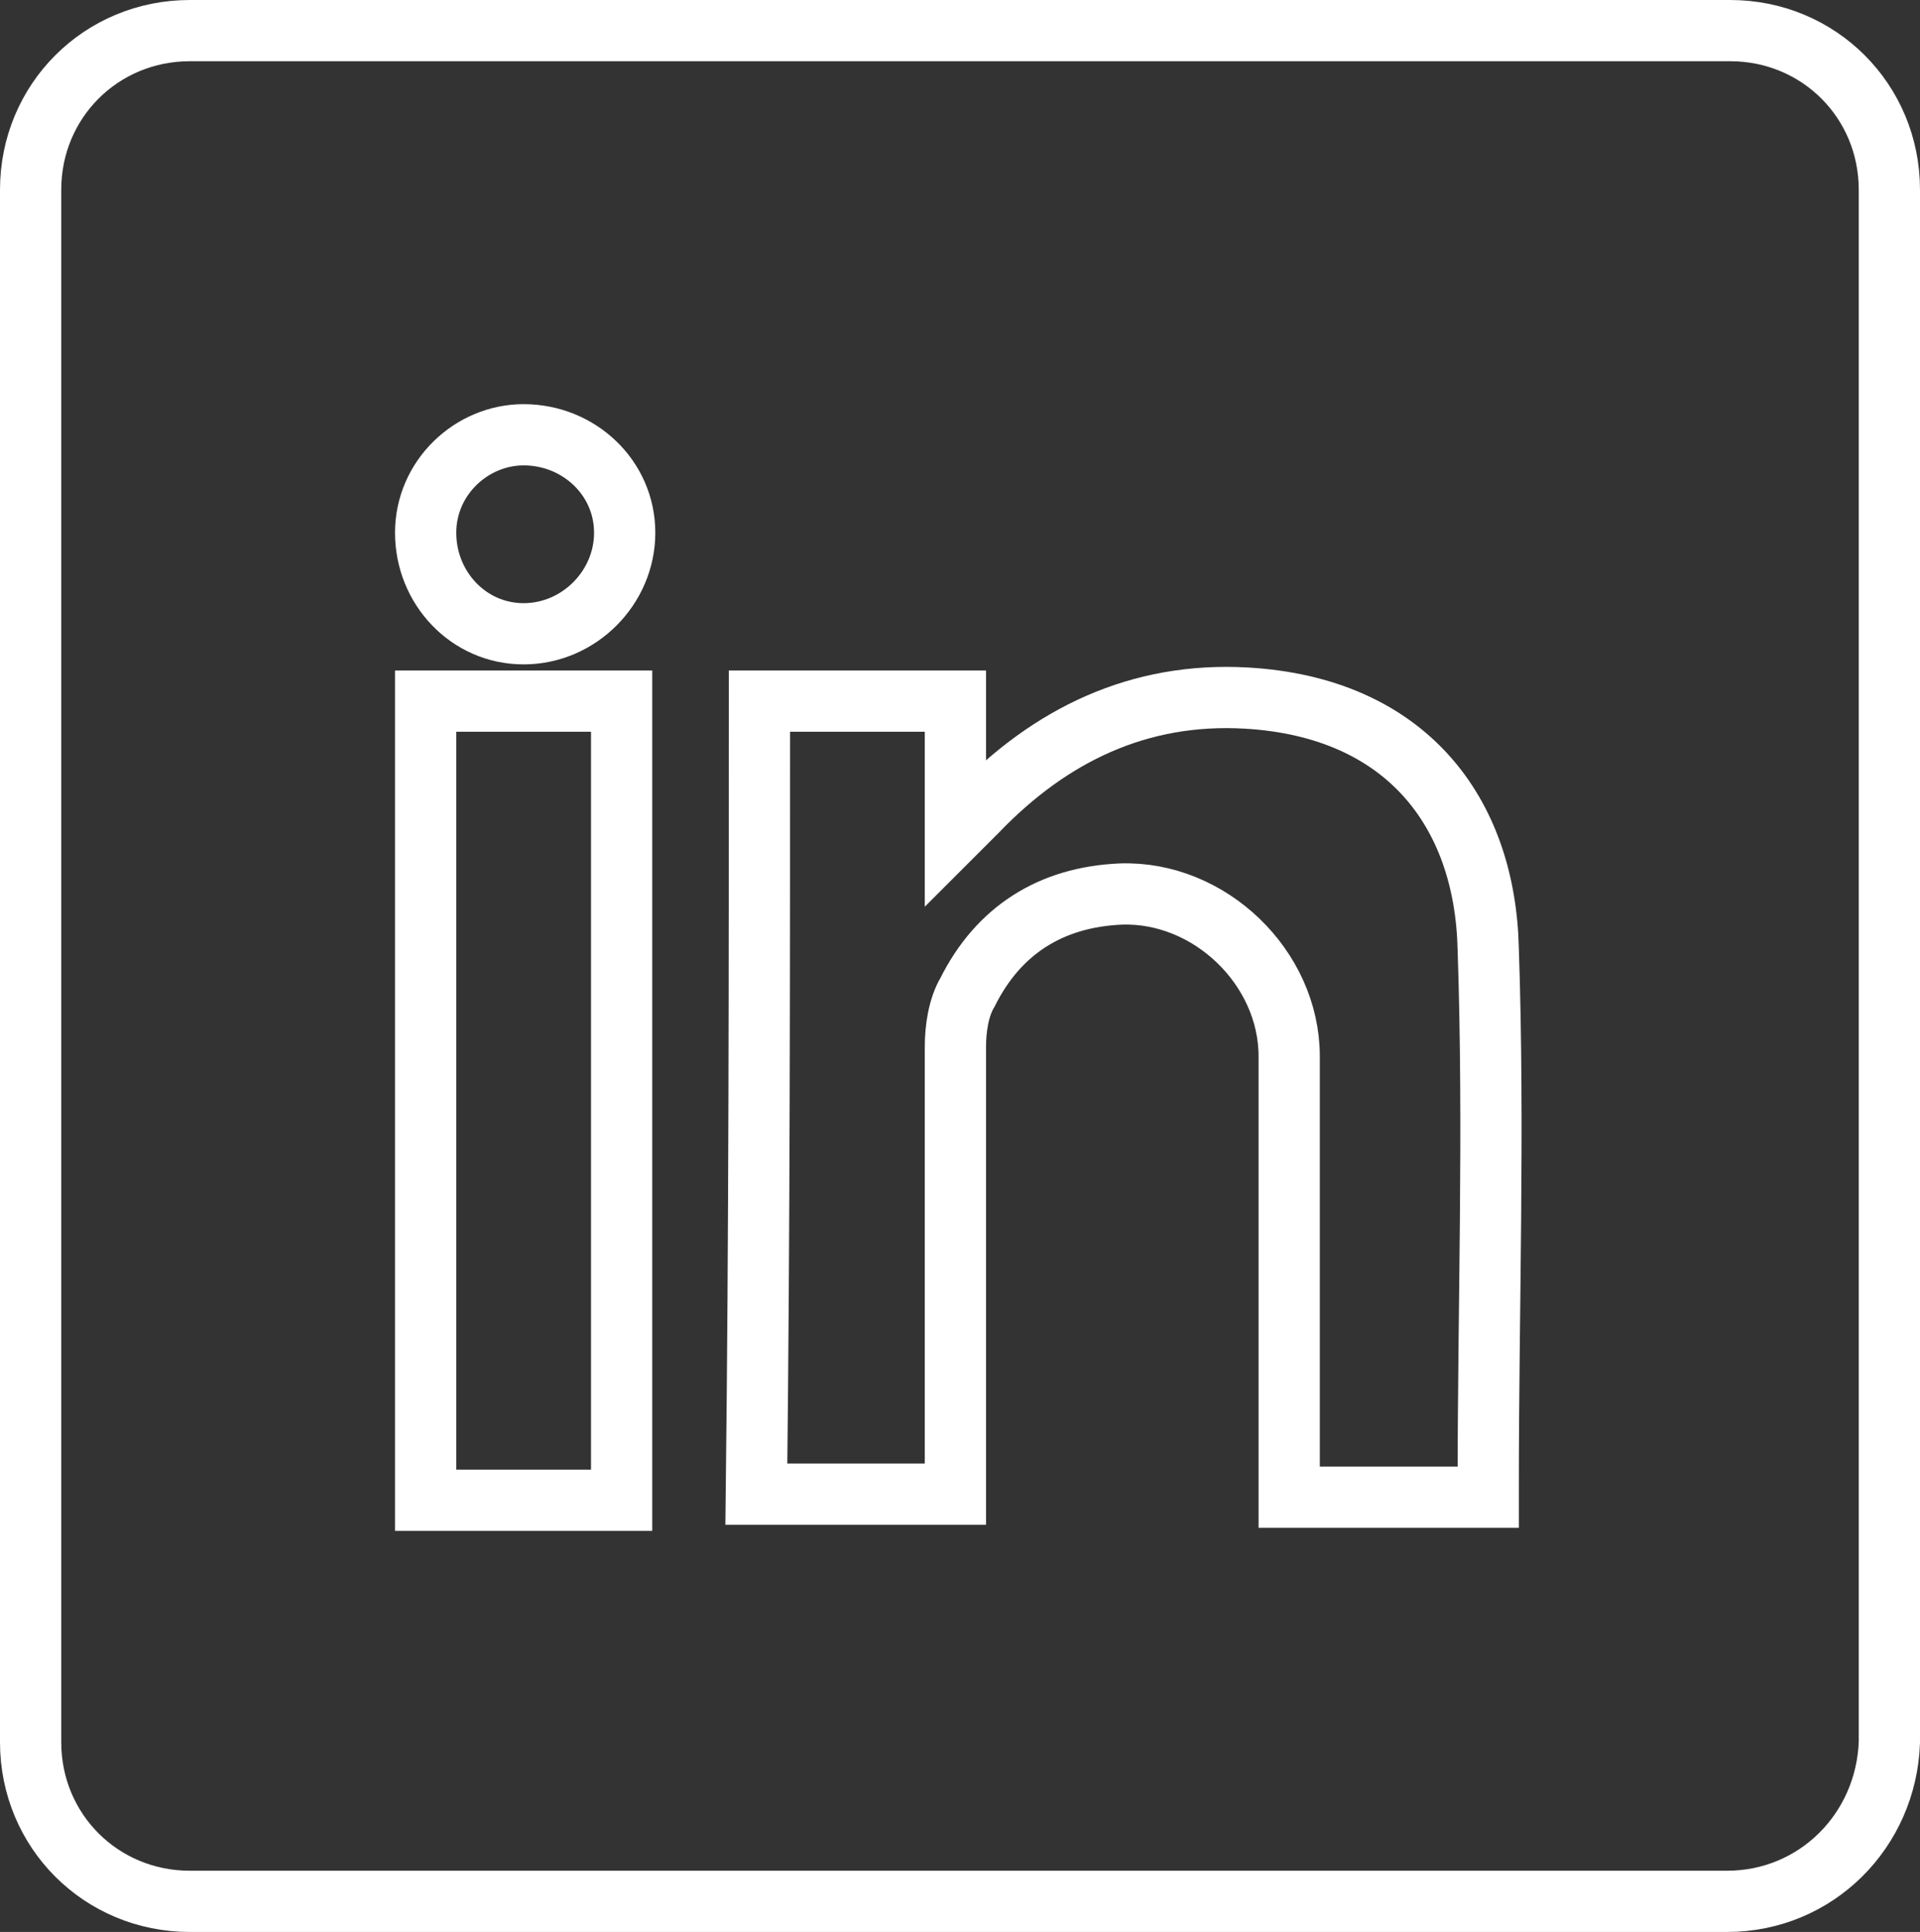
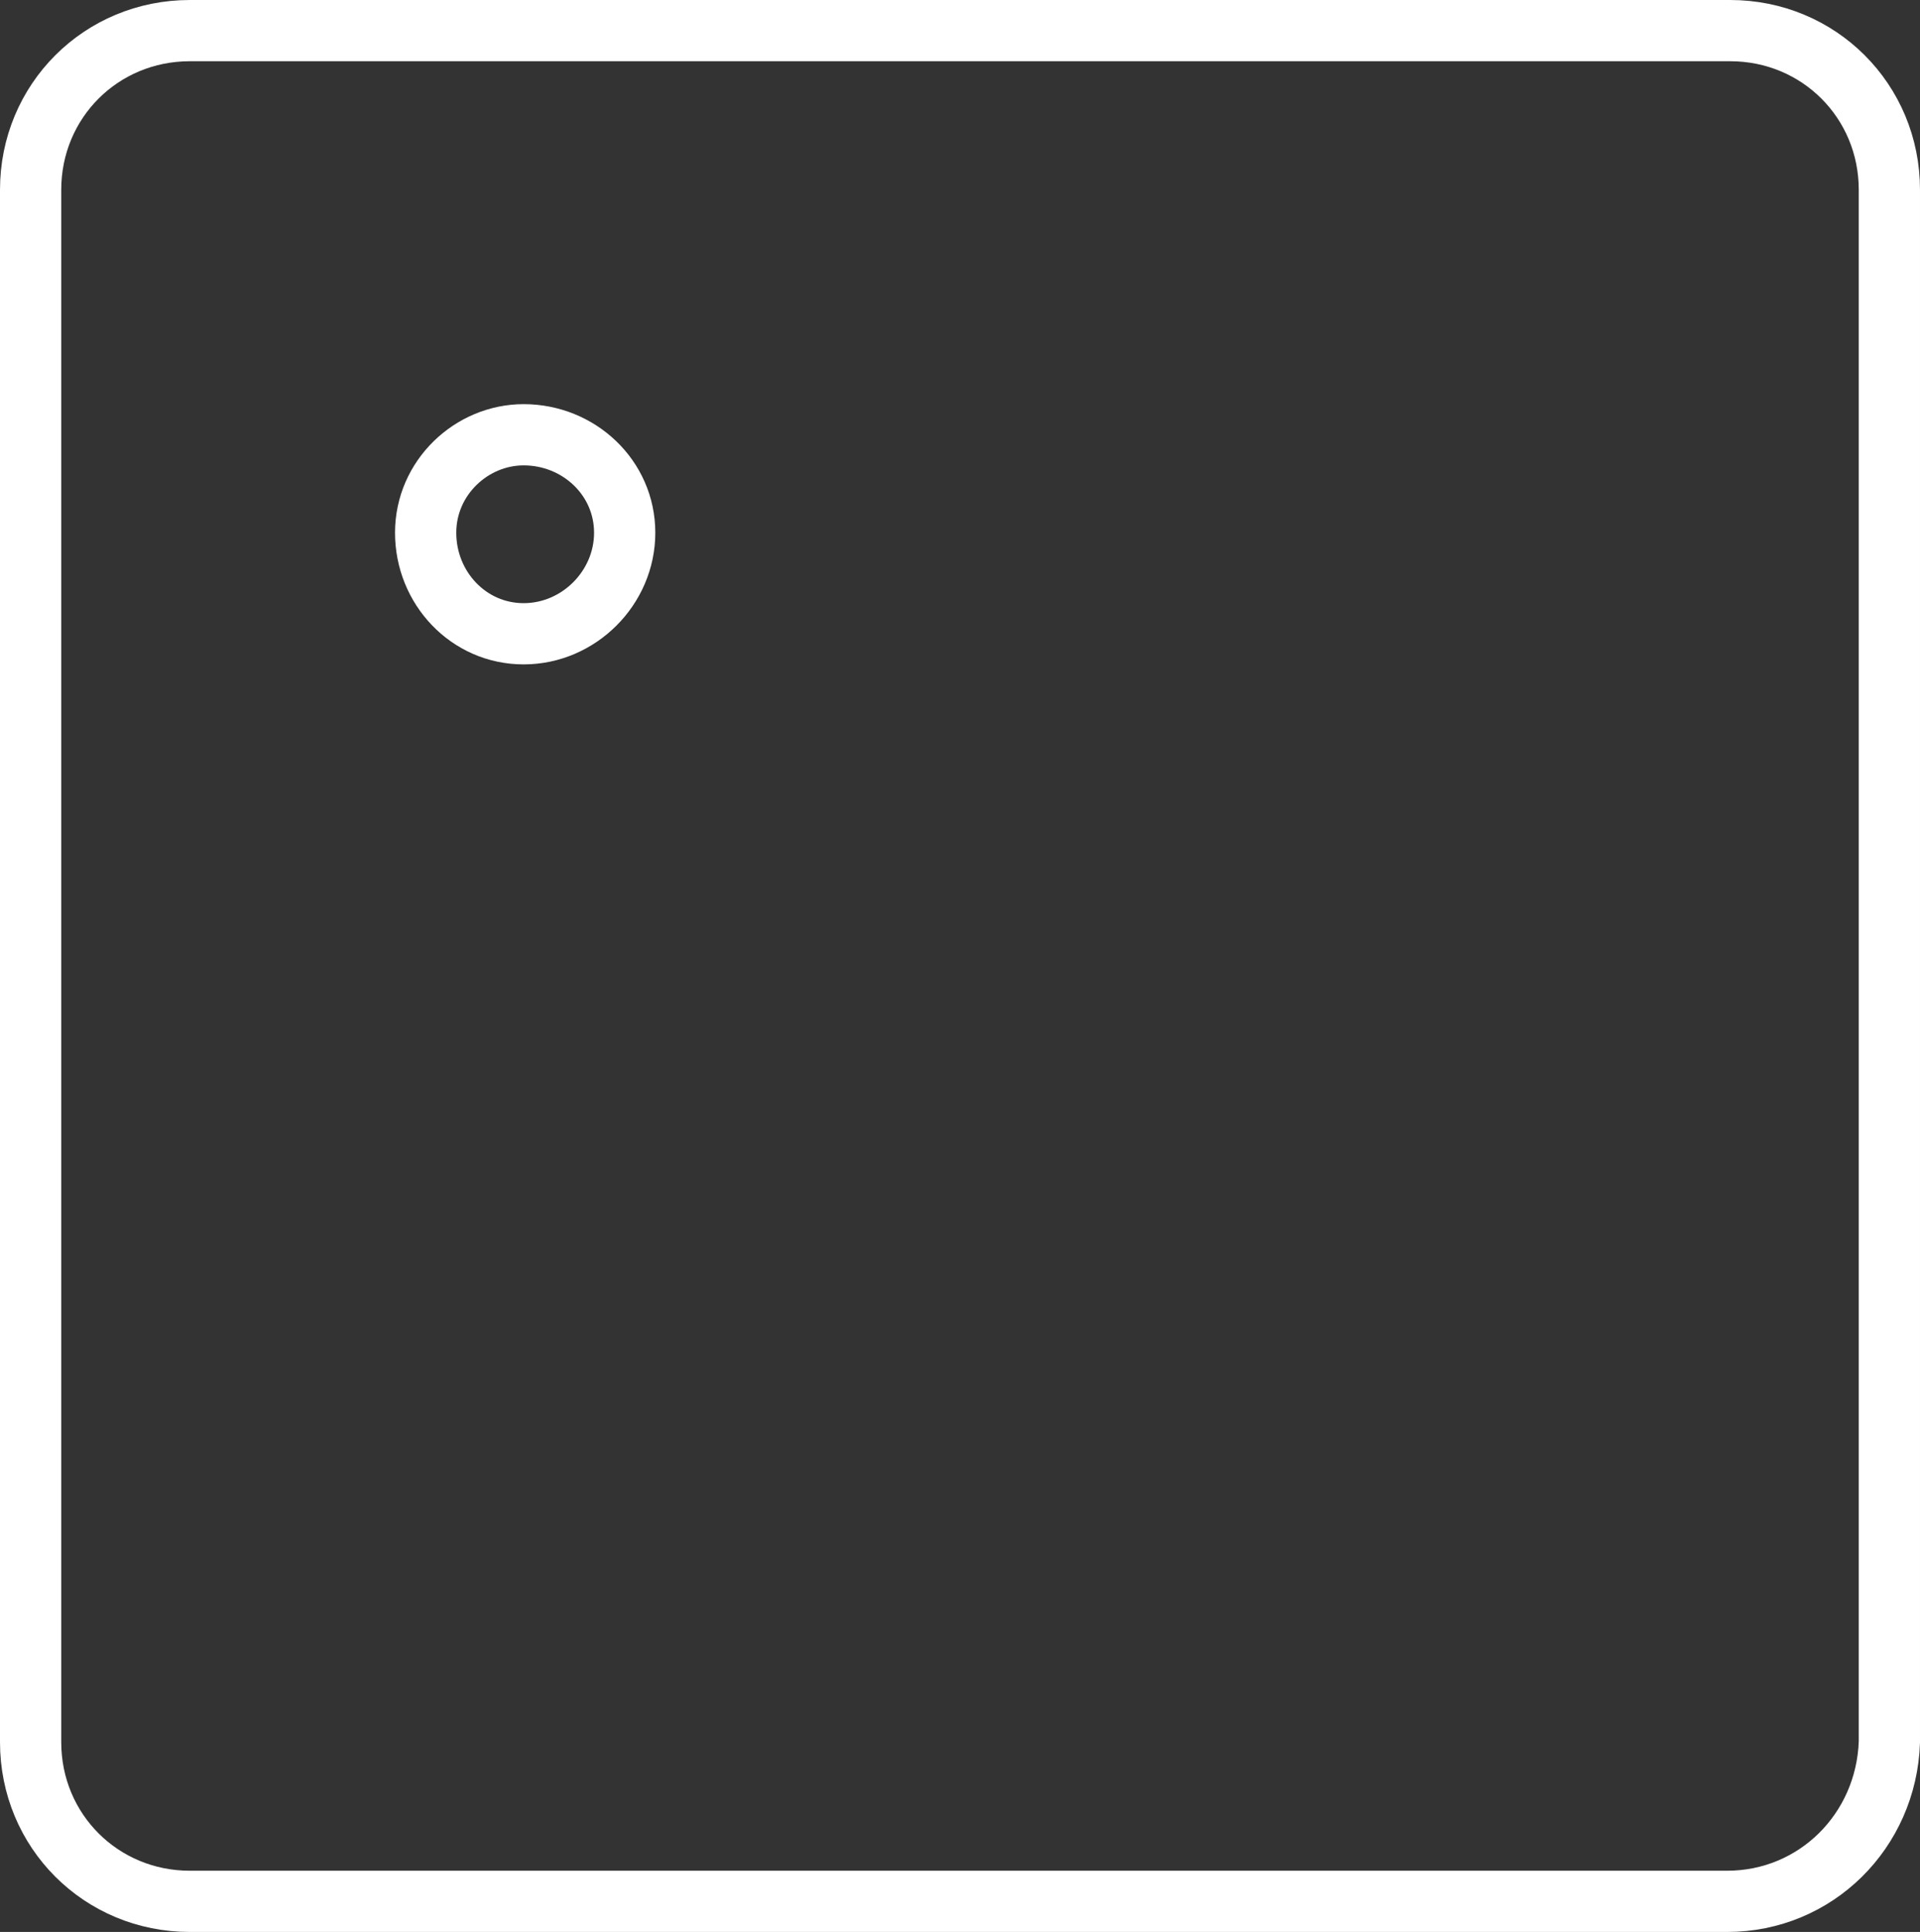
<svg xmlns="http://www.w3.org/2000/svg" version="1.1" id="Calque_1" x="0px" y="0px" viewBox="0 0 62.7 63.1" style="enable-background:new 0 0 62.7 63.1;" xml:space="preserve">
  <rect x="0" y="0" width="62.7" height="63.1" fill="#333333" stroke="none" />
  <style type="text/css">
	.st0{fill:none;stroke:#FFFFFF;stroke-width:2;stroke-miterlimit:10;}
</style>
  <g>
    <path class="st0" d="M56.4,62.1H6.2c-2.9,0-5.2-2.3-5.2-5.2V6.2C1,3.3,3.3,1,6.2,1h50.3c2.9,0,5.2,2.3,5.2,5.2v50.7   C61.6,59.8,59.3,62.1,56.4,62.1z" />
    <g>
-       <path class="st0" d="M24.8,22.9c2.1,0,4.3,0,6.4,0c0,1.4,0,2.7,0,4.3c0.3-0.3,0.5-0.5,0.7-0.7c2.4-2.5,5.3-3.9,8.8-3.7    c5.2,0.3,7.8,3.7,7.9,8.2c0.2,5.9,0,11.7,0,17.6c0,0.1,0,0.1,0,0.3c-2.1,0-4.3,0-6.5,0c0-0.3,0-0.5,0-0.8c0-4.5,0-9.1,0-13.6    c0-2.9-2.6-5.4-5.5-5.3c-2.3,0.1-4,1.2-5,3.2c-0.3,0.5-0.4,1.2-0.4,1.8c0,4.6,0,9.2,0,13.8c0,0.3,0,0.5,0,0.8c-2.2,0-4.3,0-6.5,0    C24.8,40.3,24.8,31.6,24.8,22.9z" />
-       <path class="st0" d="M13.9,22.9c2.2,0,4.3,0,6.4,0c0,8.7,0,17.4,0,26.1c-2.2,0-4.3,0-6.4,0C13.9,40.3,13.9,31.6,13.9,22.9z" />
      <path class="st0" d="M17.1,14.2c1.8,0,3.3,1.4,3.3,3.2s-1.5,3.3-3.3,3.3s-3.2-1.5-3.2-3.3C13.9,15.6,15.4,14.2,17.1,14.2z" />
    </g>
  </g>
</svg>